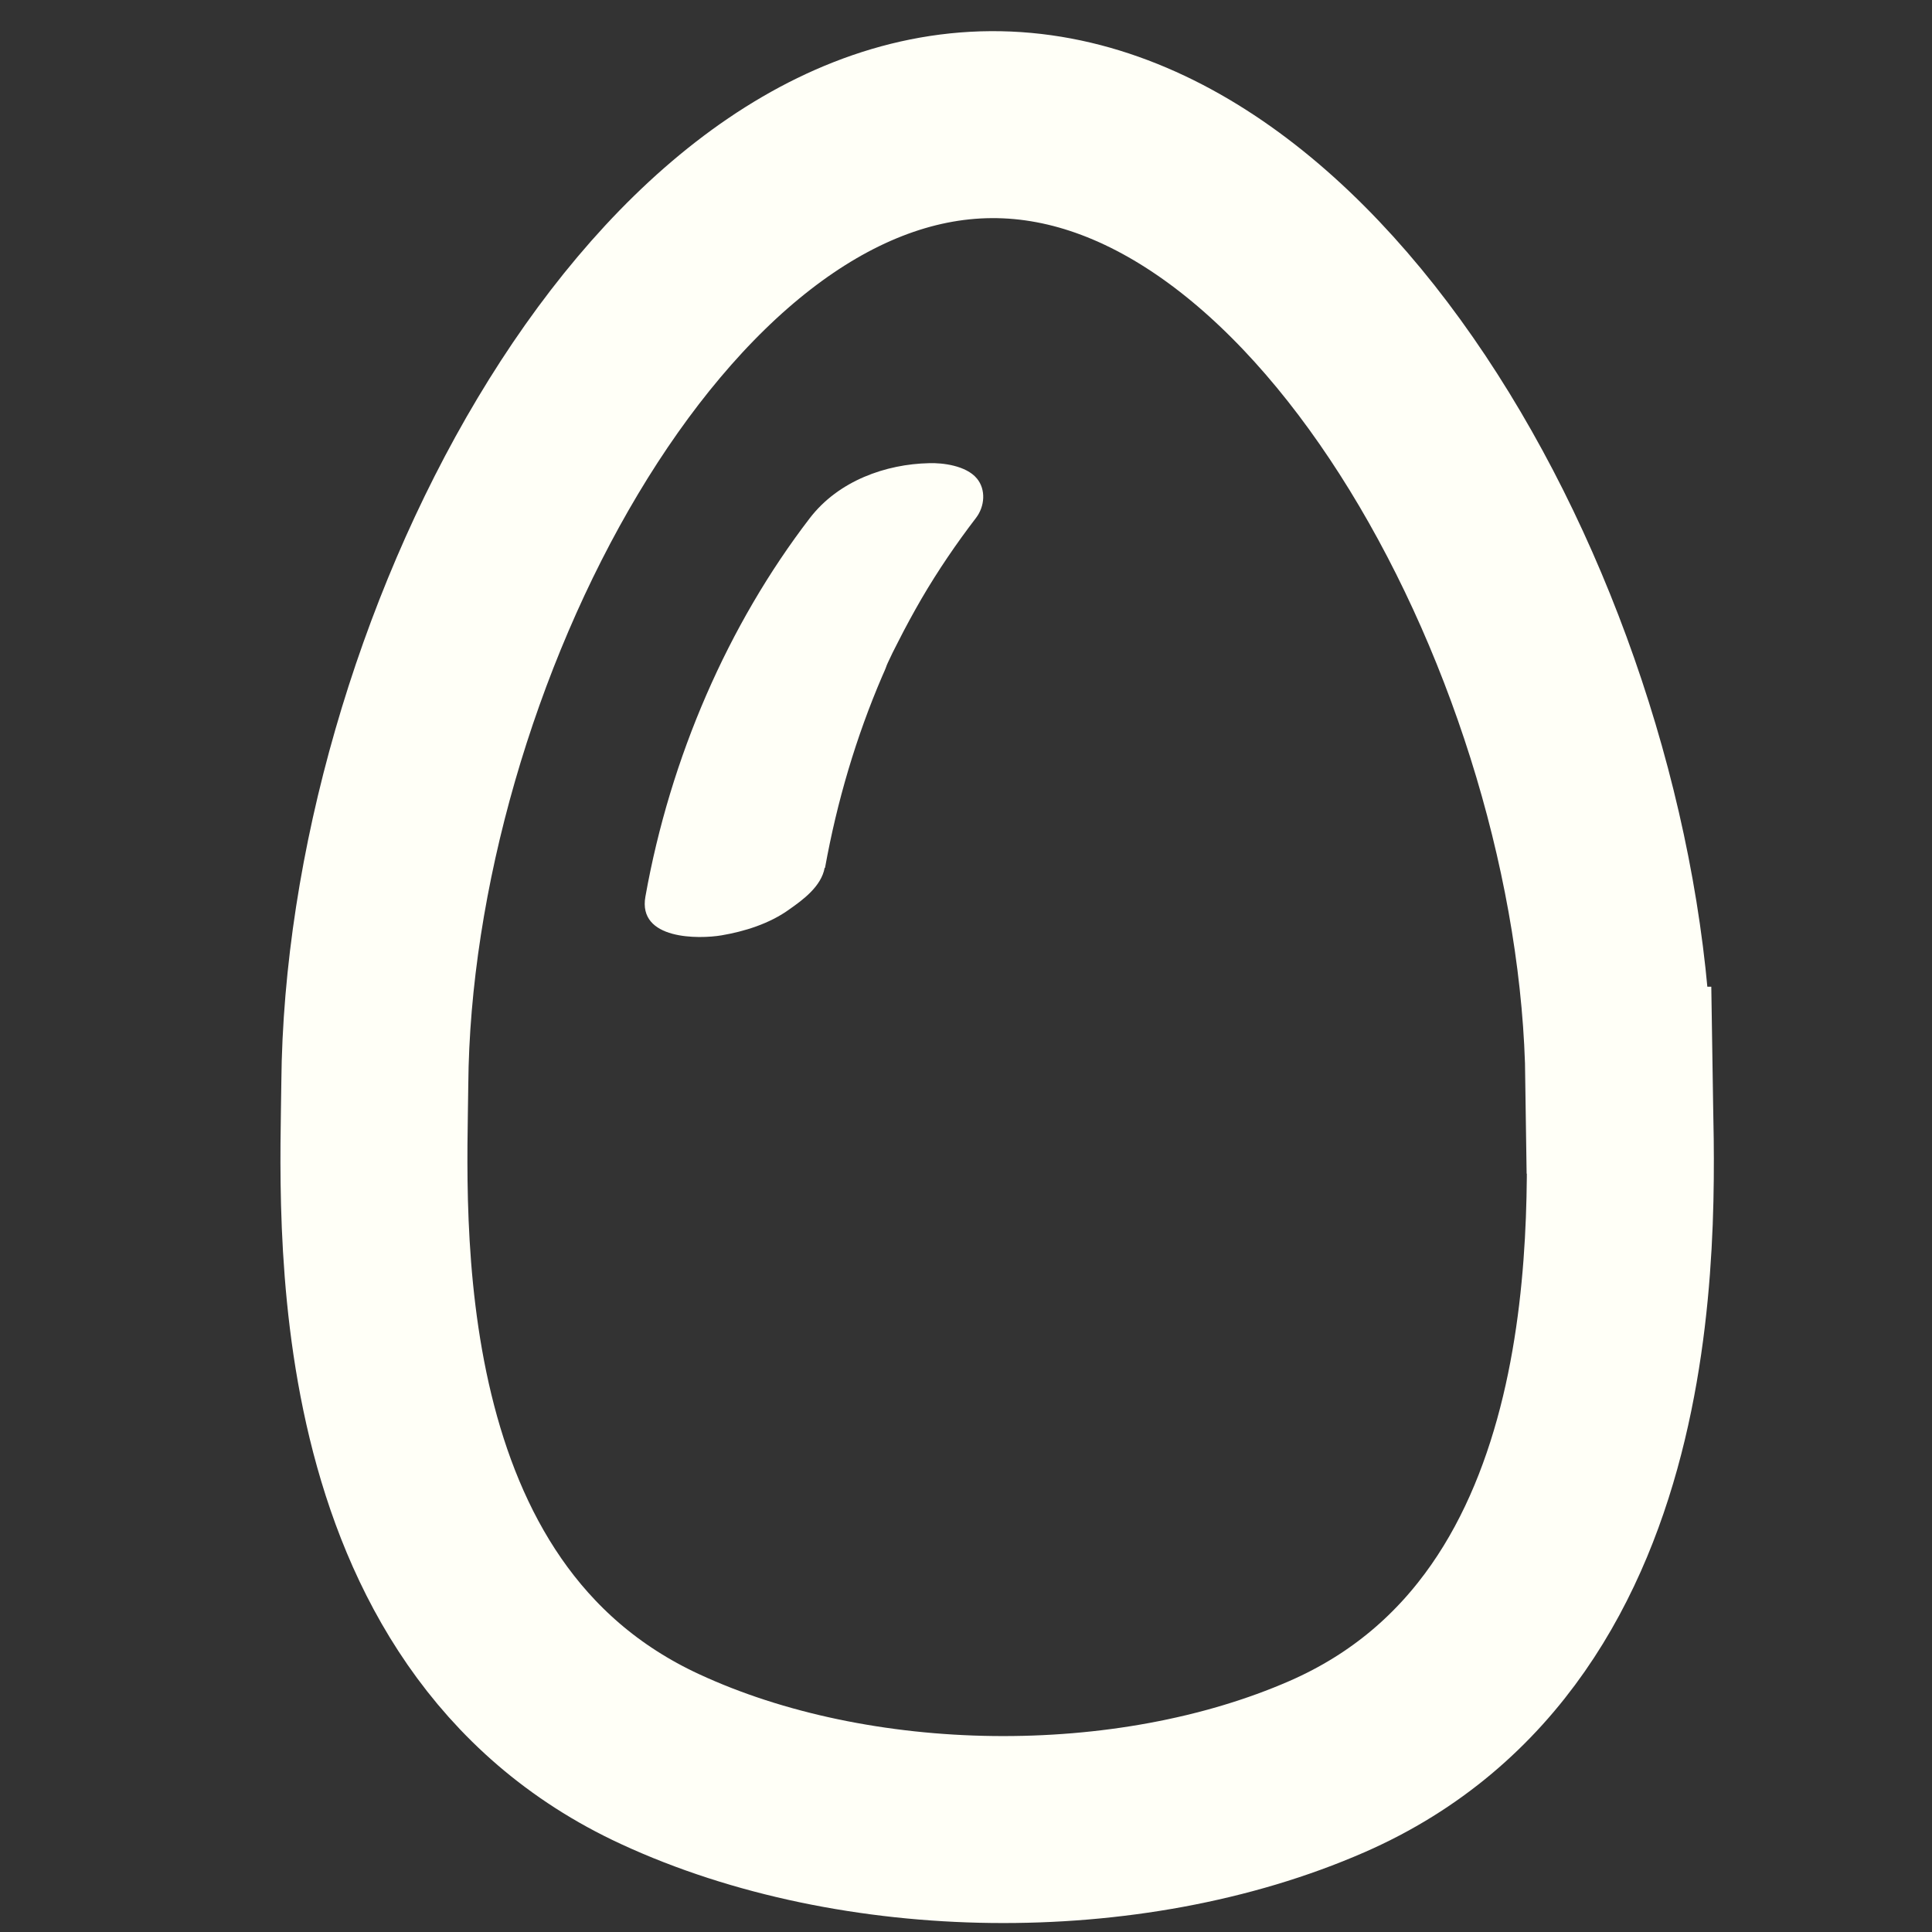
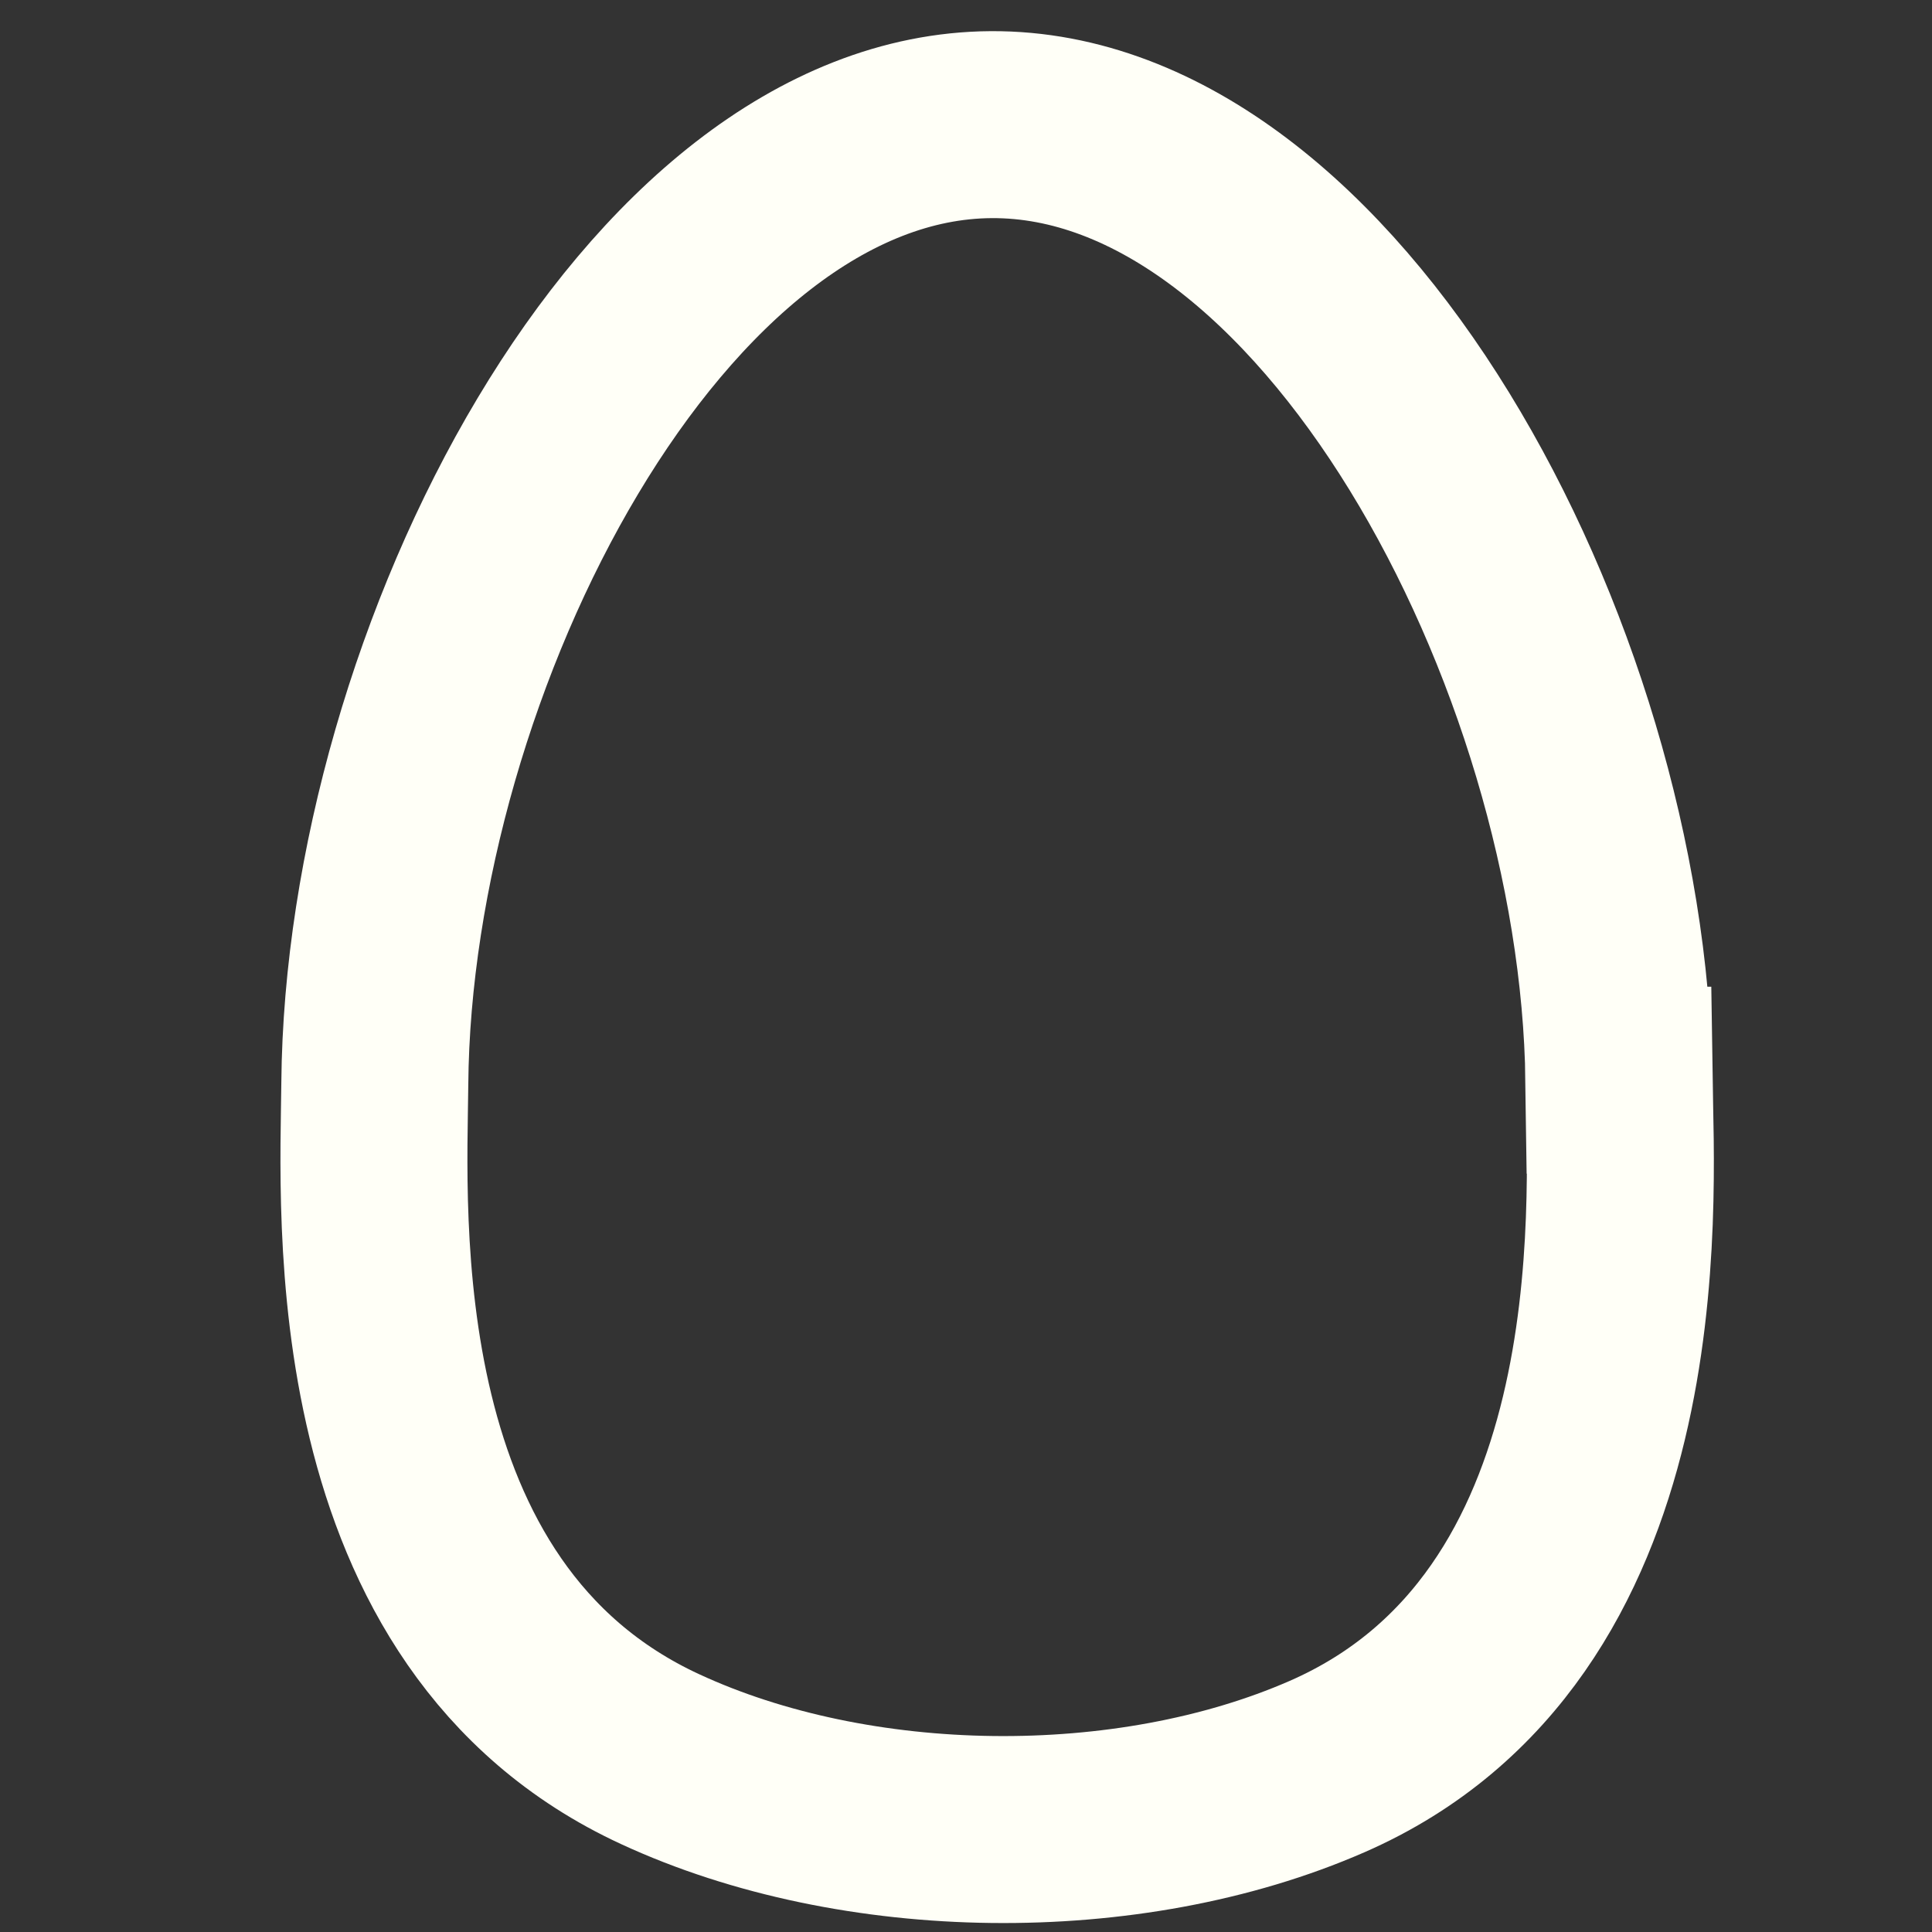
<svg xmlns="http://www.w3.org/2000/svg" width="31" height="31" viewBox="0 0 31 31" fill="none">
  <rect x="0" y="0" width="31" height="31" fill="#333333" stroke="none" />
  <path d="M25.98 17.332C26.009 19.356 26.433 26.099 21.293 28.346C18.098 29.742 13.732 29.681 10.593 28.227C5.608 25.925 5.995 19.483 6.014 17.388C6.071 10.588 10.493 2.033 15.903 2C21.317 1.967 25.886 10.48 25.976 17.332H25.98Z" stroke="#FFFFF7" stroke-width="3" stroke-miterlimit="10" />
-   <path d="M13.238 13.925C13.431 12.857 13.736 11.827 14.155 10.851C14.181 10.79 14.208 10.736 14.228 10.675C14.294 10.528 14.175 10.79 14.241 10.644C14.294 10.528 14.347 10.421 14.407 10.306C14.527 10.068 14.653 9.837 14.786 9.607C15.051 9.153 15.35 8.715 15.662 8.308C15.802 8.124 15.822 7.855 15.675 7.678C15.503 7.47 15.124 7.424 14.905 7.432C14.221 7.447 13.457 7.709 12.992 8.316C11.684 10.021 10.755 12.15 10.356 14.386C10.23 15.085 11.219 15.069 11.578 15.008C11.937 14.947 12.348 14.824 12.674 14.585C12.88 14.44 13.178 14.224 13.232 13.925H13.238Z" fill="#FFFFF7" />
</svg>